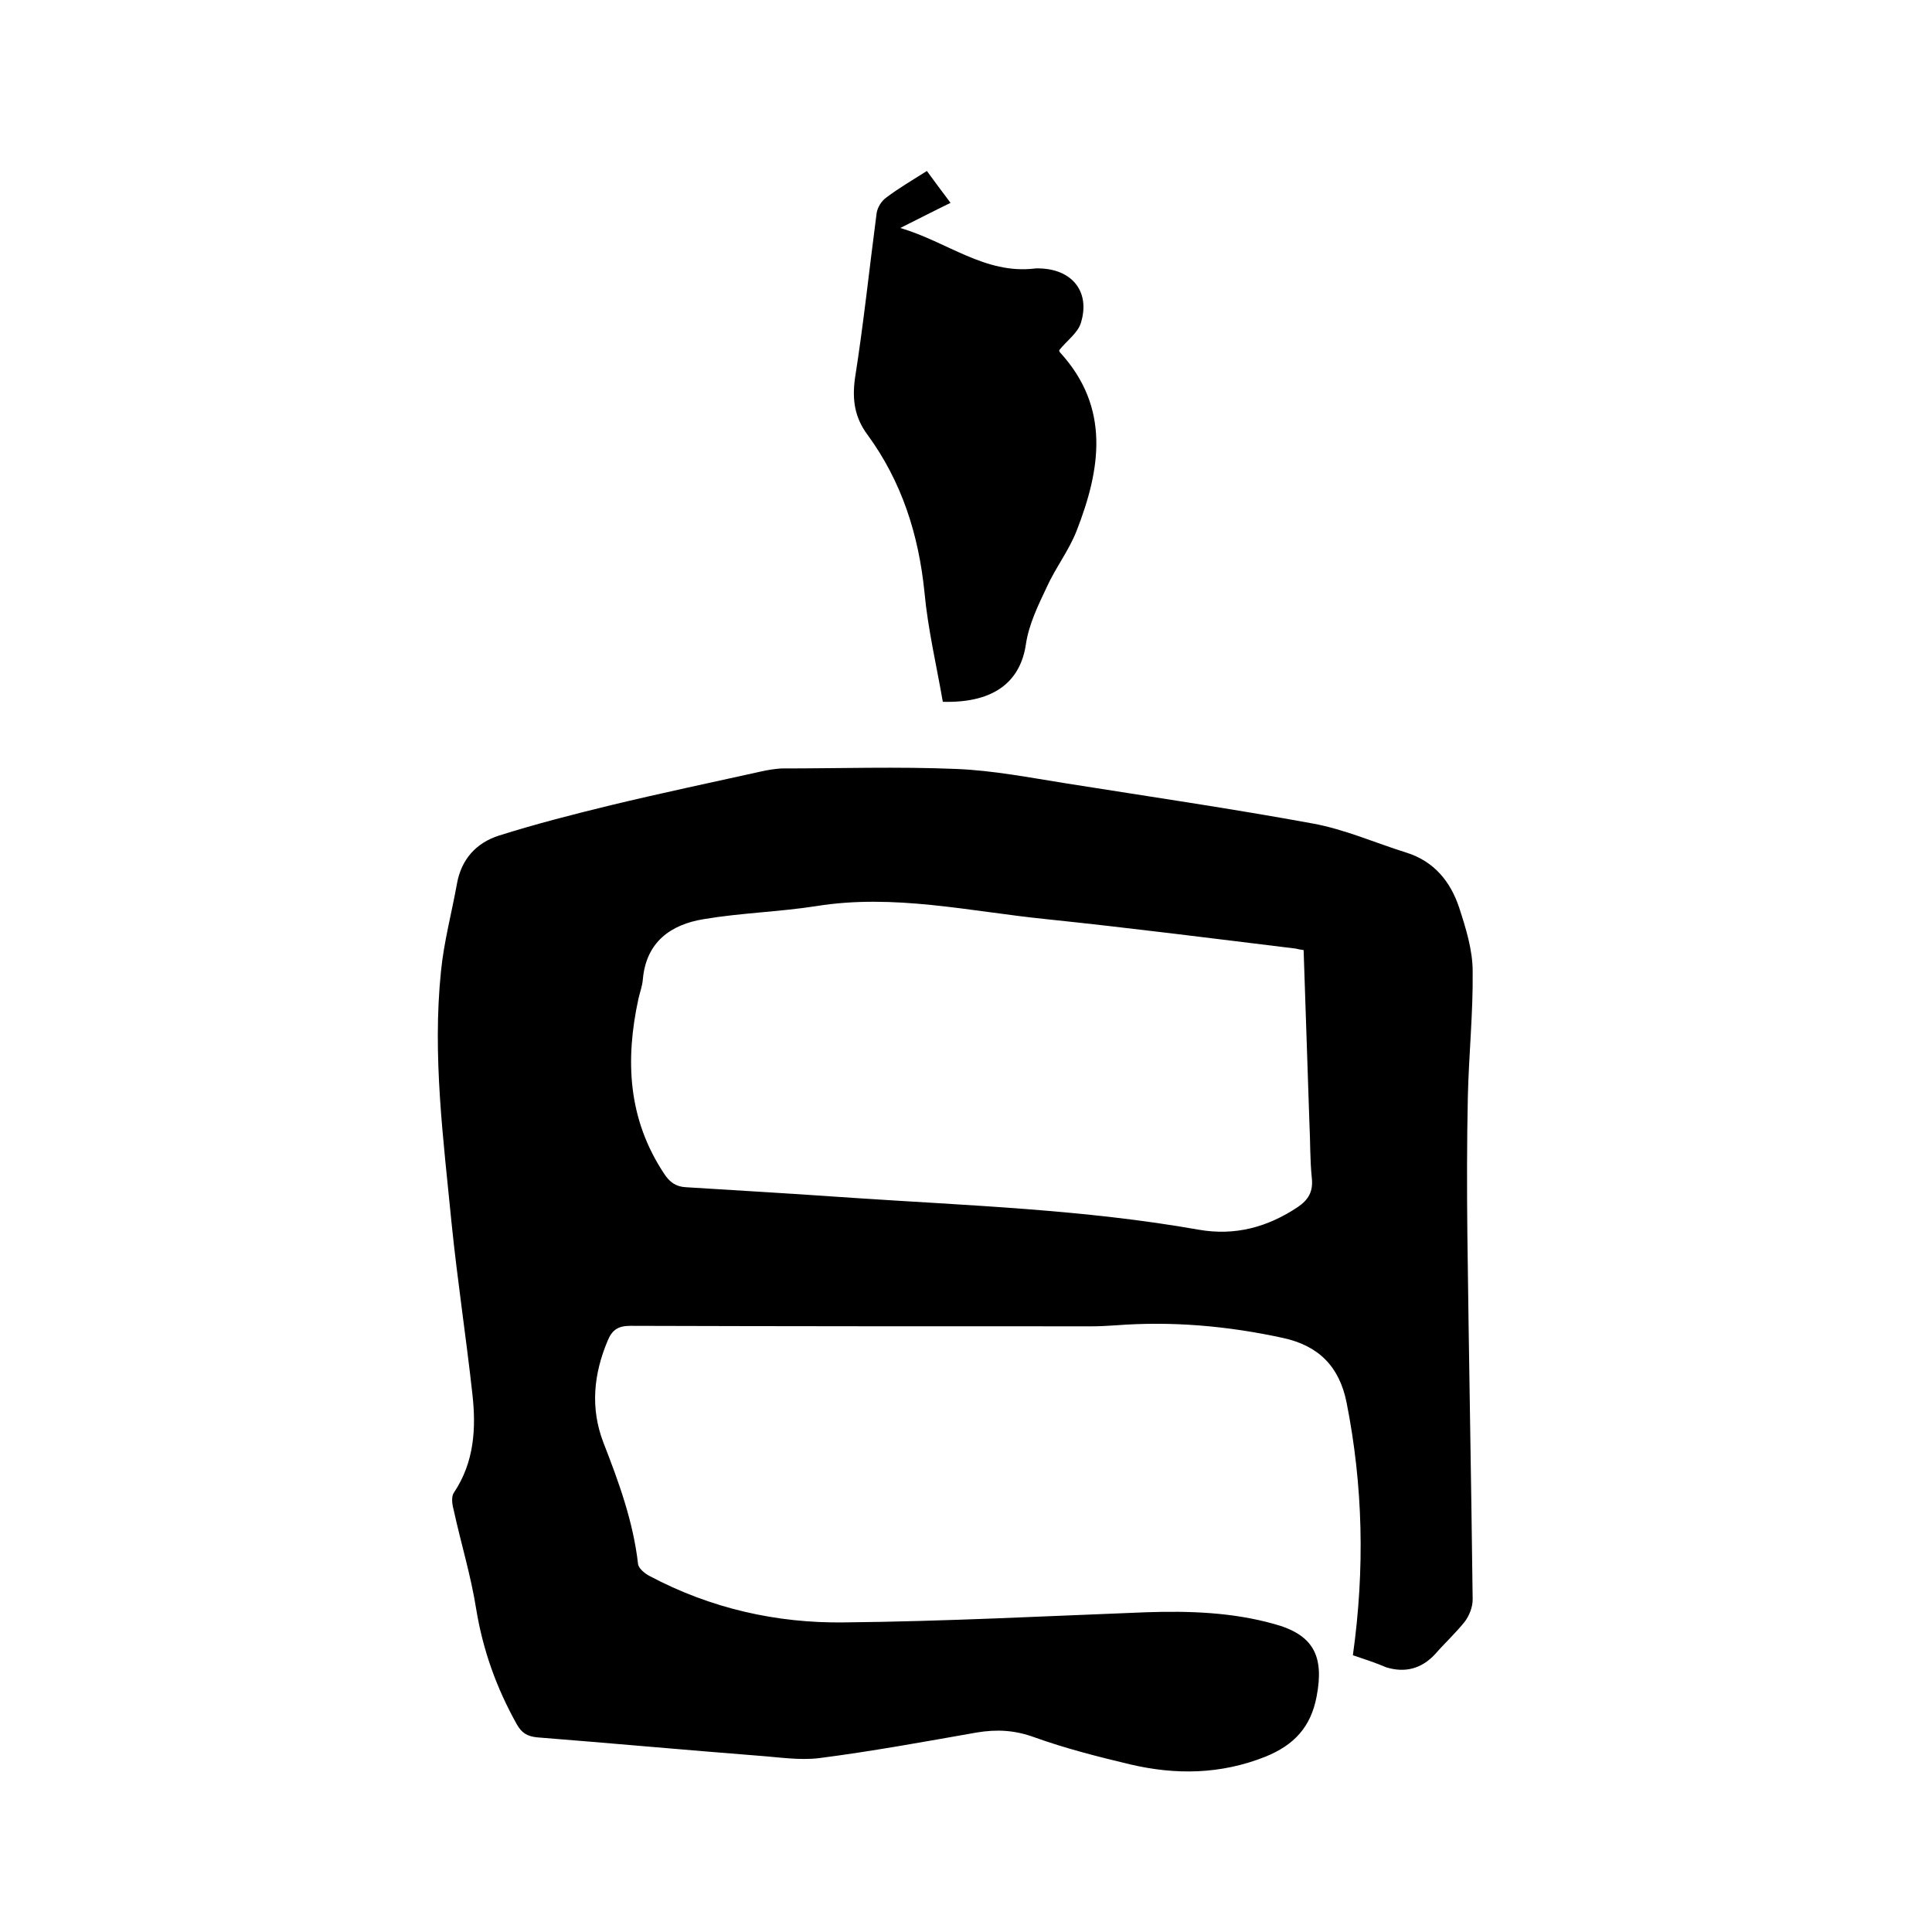
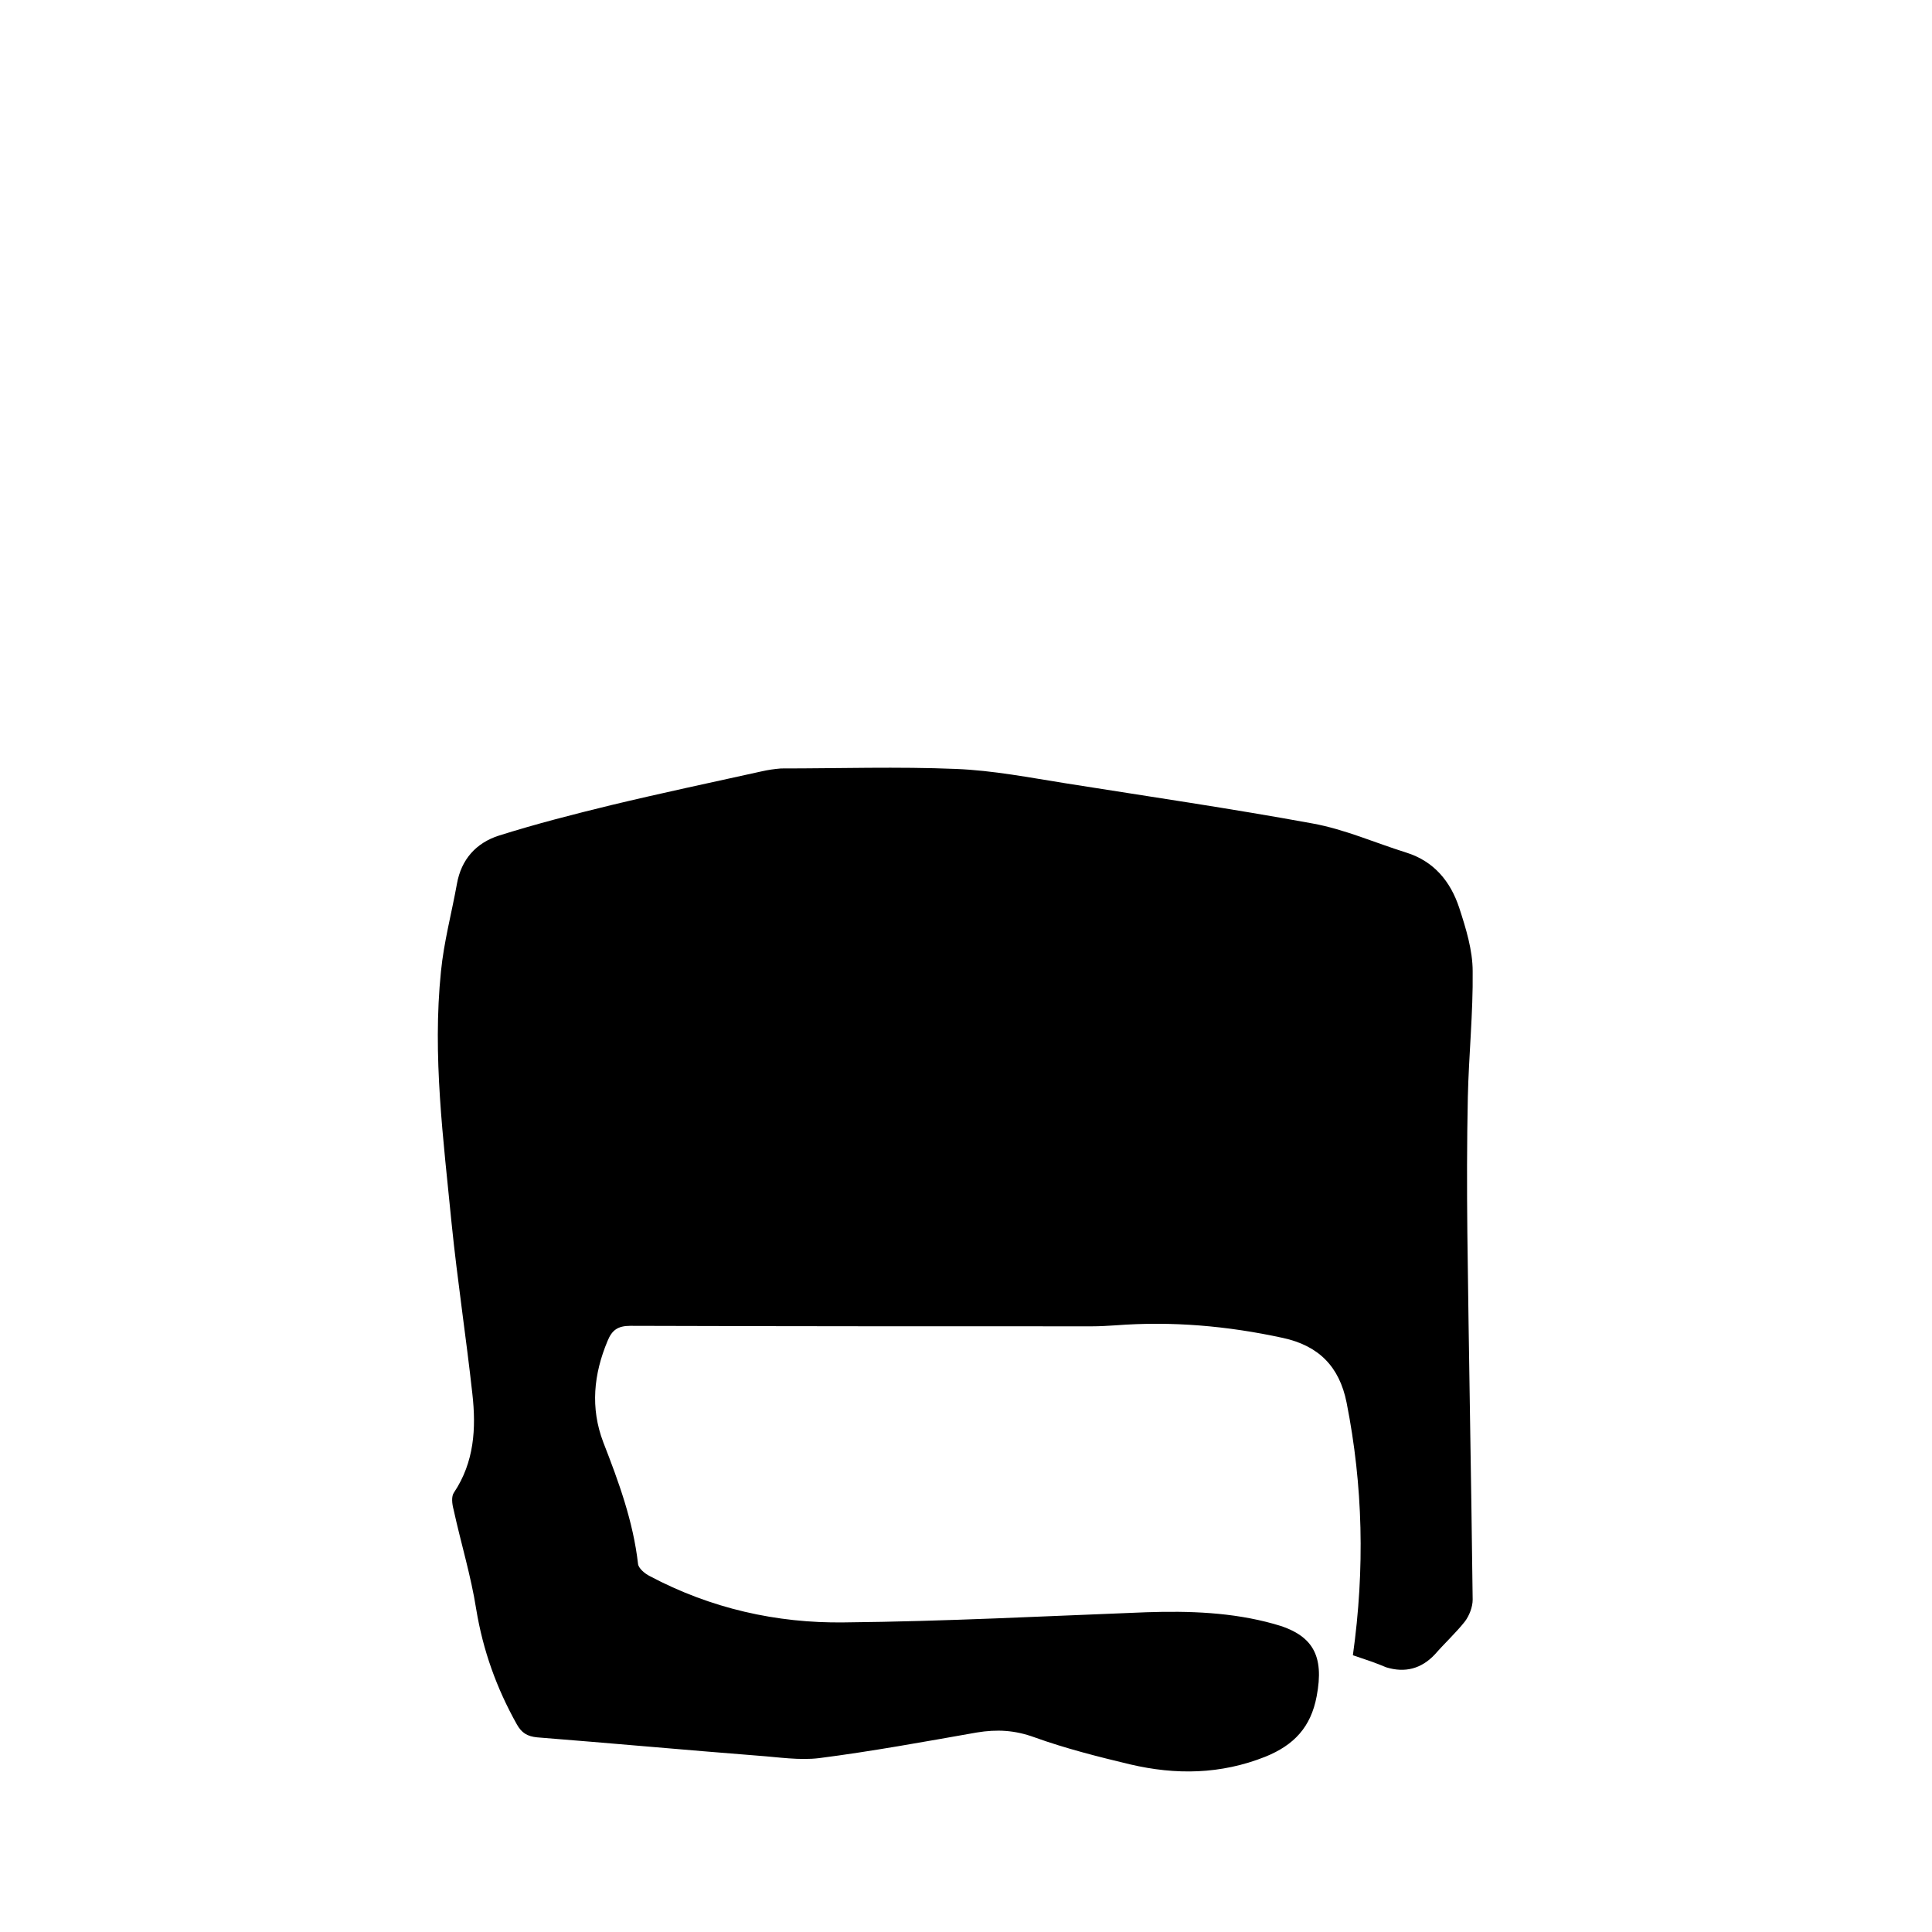
<svg xmlns="http://www.w3.org/2000/svg" enable-background="new 0 0 400 400" viewBox="0 0 400 400">
-   <path d="m280.1 342.7c2.5-17.9 2.1-35.1-1.3-52.3-1.5-7.5-5.8-11.8-13.2-13.4-11.5-2.5-23-3.5-34.7-2.6-1.6.1-3.2.2-4.8.2-31.9 0-63.7 0-95.6-.1-2.6 0-3.8.9-4.7 3.1-2.9 6.9-3.6 13.9-.9 21 3.2 8.2 6.2 16.4 7.2 25.2.1.9 1.4 2 2.4 2.5 12.6 6.7 26.3 9.8 40.3 9.6 20.8-.2 41.7-1.3 62.5-2.1 8.9-.3 17.8 0 26.4 2.4 8.2 2.2 10.5 6.6 8.9 15-1.2 6.4-4.7 10.1-10.6 12.5-9.3 3.7-18.6 3.8-28 1.6-6.7-1.6-13.4-3.3-19.8-5.6-4.1-1.5-7.8-1.7-12-1-10.8 1.9-21.7 3.9-32.6 5.3-4.1.5-8.4-.2-12.6-.5-15.3-1.2-30.6-2.6-45.8-3.8-2-.2-3.2-.9-4.2-2.7-4.2-7.5-7-15.3-8.4-23.8-1.1-7-3.2-13.8-4.7-20.7-.3-1.1-.5-2.7.1-3.5 4.2-6.3 4.6-13.3 3.8-20.4-1.3-11.8-3.1-23.5-4.3-35.3-1.7-17.4-4-34.7-2.2-52.2.6-6.1 2.2-12 3.3-18.1.9-5.1 4-8.5 8.7-10 7.6-2.4 15.4-4.4 23.2-6.3 10.4-2.5 20.8-4.7 31.2-7 1.3-.3 2.7-.5 4-.6 12.1 0 24.2-.4 36.2.1 7.7.3 15.3 1.8 22.9 3 17 2.7 34.1 5.2 51 8.3 6.6 1.2 12.9 4 19.3 6 5.8 1.8 9.2 6 11 11.4 1.4 4.3 2.8 8.8 2.8 13.2.1 8.6-.8 17.3-1 26-.2 9.4-.2 18.8-.1 28.2.3 25.3.8 50.6 1.1 75.9 0 1.5-.7 3.3-1.6 4.5-1.9 2.4-4.2 4.5-6.2 6.8-2.8 3-6.2 3.9-10.1 2.7-2.1-.9-4.5-1.7-6.9-2.5zm-10.2-146c-.8-.1-1.2-.2-1.6-.3-17.2-2.1-34.4-4.3-51.7-6.1-15.8-1.6-31.5-5.3-47.6-2.7-7.7 1.2-15.6 1.4-23.3 2.7-6.8 1.1-11.9 4.7-12.6 12.4-.1 1.4-.6 2.7-.9 4-2.8 12.8-2.2 25 5.3 36.3 1.1 1.7 2.4 2.7 4.5 2.8 11.5.7 23 1.4 34.5 2.2 23.9 1.6 48 2.4 71.7 6.6 7.5 1.3 14.2-.5 20.5-4.7 2.2-1.5 3.2-3.2 2.9-6-.4-3.8-.3-7.6-.5-11.4-.4-12-.8-23.8-1.2-35.8z" />
-   <path d="m191.9 35.4c1.6 2.2 3.1 4.2 4.9 6.6-3.3 1.6-6.4 3.2-10.4 5.2 9.8 2.9 17.5 9.6 27.8 8.4.5-.1 1.1 0 1.6 0 6.4.4 9.9 5 8 11.2-.6 2.1-2.9 3.7-4.5 5.7 0 .1 0 .3.2.5 10.4 11.4 8.4 24.1 3.4 36.9-1.6 4.1-4.4 7.7-6.2 11.7-1.8 3.8-3.7 7.7-4.3 11.8-1.1 7.4-6.2 12.2-17.2 11.9-1.3-7.5-3.1-15.1-3.8-22.7-1.2-11.9-4.7-22.9-11.8-32.6-2.6-3.5-3.2-7.1-2.6-11.6 1.8-11.4 3-22.9 4.5-34.3.2-1.2 1-2.5 2-3.2 2.5-1.9 5.4-3.6 8.4-5.5z" />
+   <path d="m280.1 342.7c2.5-17.9 2.1-35.1-1.3-52.3-1.5-7.5-5.8-11.8-13.2-13.4-11.5-2.5-23-3.5-34.7-2.6-1.6.1-3.2.2-4.8.2-31.9 0-63.7 0-95.6-.1-2.6 0-3.8.9-4.7 3.1-2.9 6.9-3.6 13.9-.9 21 3.2 8.2 6.2 16.4 7.2 25.2.1.9 1.4 2 2.4 2.5 12.6 6.7 26.3 9.8 40.3 9.6 20.8-.2 41.7-1.3 62.5-2.1 8.9-.3 17.8 0 26.4 2.4 8.2 2.2 10.5 6.6 8.9 15-1.2 6.4-4.7 10.1-10.6 12.5-9.3 3.7-18.6 3.8-28 1.6-6.7-1.6-13.4-3.3-19.8-5.6-4.1-1.5-7.8-1.7-12-1-10.8 1.9-21.7 3.9-32.6 5.3-4.1.5-8.4-.2-12.6-.5-15.3-1.2-30.6-2.6-45.8-3.8-2-.2-3.2-.9-4.2-2.7-4.2-7.5-7-15.3-8.4-23.8-1.1-7-3.2-13.8-4.7-20.7-.3-1.1-.5-2.7.1-3.5 4.2-6.3 4.6-13.3 3.8-20.4-1.3-11.8-3.1-23.5-4.3-35.3-1.7-17.4-4-34.7-2.2-52.2.6-6.1 2.2-12 3.3-18.1.9-5.1 4-8.5 8.7-10 7.6-2.4 15.4-4.4 23.2-6.3 10.4-2.5 20.8-4.7 31.2-7 1.3-.3 2.7-.5 4-.6 12.1 0 24.2-.4 36.2.1 7.7.3 15.3 1.8 22.9 3 17 2.7 34.1 5.2 51 8.3 6.6 1.2 12.9 4 19.3 6 5.8 1.8 9.2 6 11 11.4 1.4 4.3 2.8 8.8 2.8 13.2.1 8.6-.8 17.3-1 26-.2 9.4-.2 18.8-.1 28.2.3 25.3.8 50.6 1.1 75.9 0 1.5-.7 3.3-1.6 4.5-1.9 2.4-4.2 4.5-6.2 6.8-2.8 3-6.2 3.9-10.1 2.7-2.1-.9-4.5-1.7-6.9-2.5zm-10.2-146z" />
</svg>